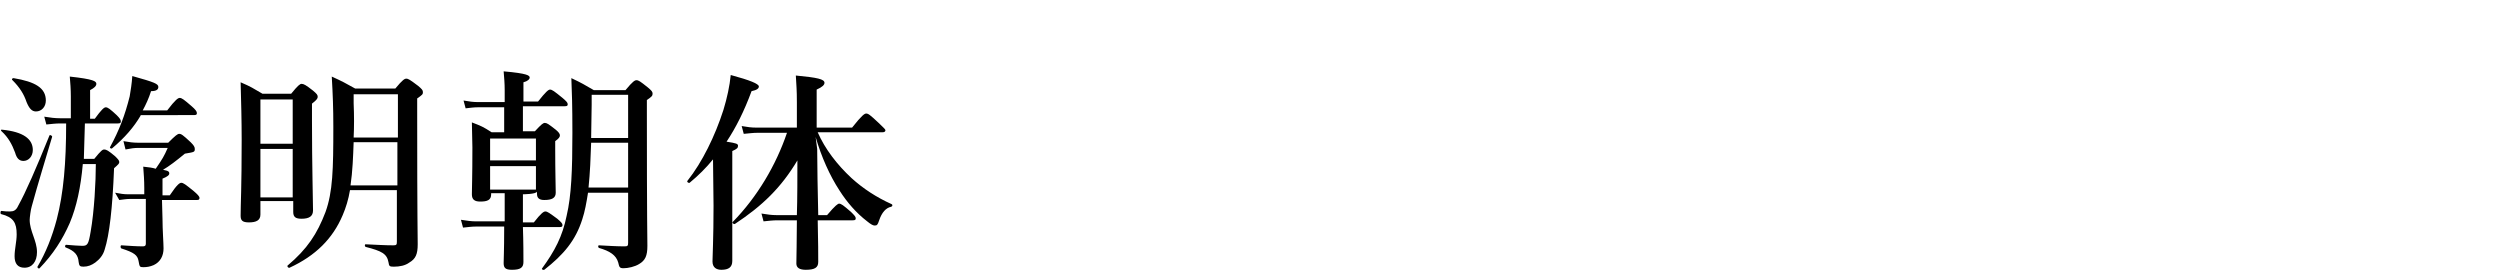
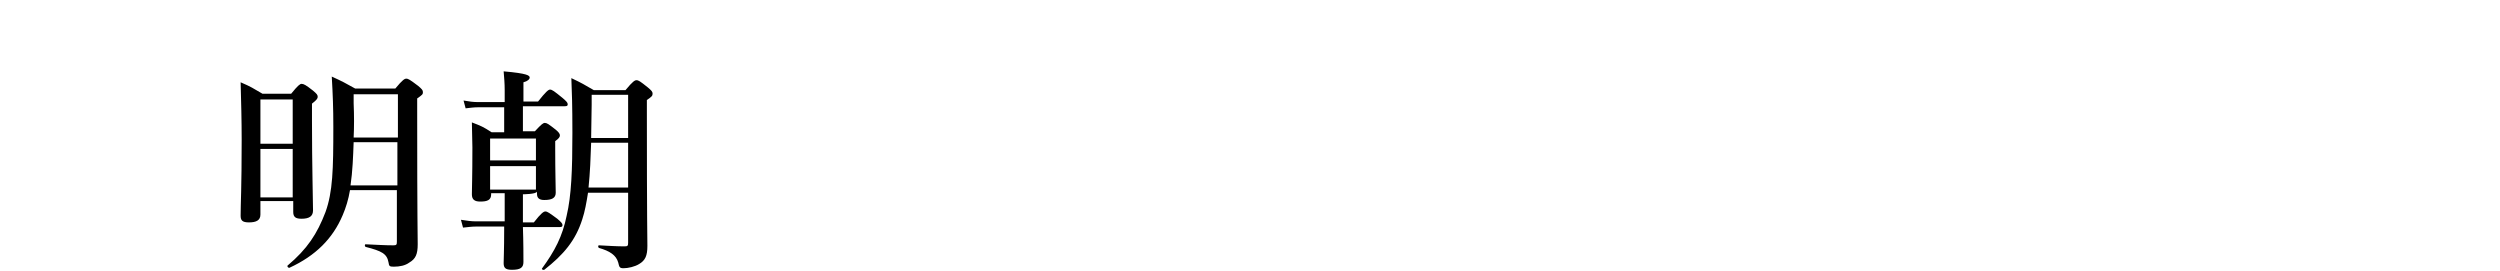
<svg xmlns="http://www.w3.org/2000/svg" version="1.1" id="レイヤー_1" x="0px" y="0px" viewBox="0 0 480 52" style="enable-background:new 0 0 480 52;" xml:space="preserve">
  <g>
-     <path d="M6.1,39.6c-0.2,0.6-0.4,2.2-0.4,2.6c0,2.2,1.4,4,1.4,6.2c0,1.8-0.9,3-2.4,3c-1.3,0-1.9-0.8-1.9-2.2s0.4-2.8,0.4-4.2   c0-2.2-0.6-3.3-3-3.9c-0.2-0.1-0.1-0.7,0.1-0.6c0.8,0.1,1,0.1,1.6,0.1c0.7,0,1.2-0.2,1.6-1.1C4.9,37,7,32.2,9.5,26   c0.1-0.2,0.6,0.1,0.5,0.3C8.7,30.7,7.3,35.2,6.1,39.6z M4.5,30.9c-0.8,0-1.3-0.5-1.6-1.6c-0.6-1.6-1.3-2.9-2.6-4.1   c-0.2-0.1-0.1-0.4,0.1-0.3c4.1,0.4,5.9,1.8,5.9,3.9C6.3,30,5.5,30.9,4.5,30.9z M6.9,21.4c-0.8,0-1.3-0.6-1.8-1.8   c-0.5-1.5-1.3-2.8-2.7-4.2c-0.2-0.1-0.1-0.4,0.2-0.4c4.2,0.7,6.2,1.9,6.2,4.3C8.8,20.5,8,21.4,6.9,21.4z M18.1,30.5   c1.3-1.6,1.6-1.8,1.9-1.8c0.4,0,0.8,0.2,2.1,1.3c0.5,0.5,0.8,0.8,0.8,1.1c0,0.3-0.1,0.4-1,1.2C21.6,40,21,45.1,20.1,47.9   c-0.3,1.1-1,1.9-1.8,2.5c-0.7,0.5-1.4,0.8-2.3,0.8c-0.7,0-0.8-0.2-0.9-0.9c-0.1-1.3-0.7-2.1-2.5-2.8c-0.2-0.1-0.1-0.5,0.1-0.5   c1.4,0.1,2.4,0.2,3.1,0.2c1,0,1.2-0.3,1.6-2.7c0.7-3.9,1-9.7,1-13h-2.5c-0.4,4.5-1.2,8.2-2.5,11.3c-1.4,3.2-3.2,6-5.8,8.7   c-0.2,0.2-0.5-0.2-0.4-0.3c1.6-2.7,2.8-5.7,3.7-9.1c1.3-5,1.8-10.8,1.8-18.4h-1.2c-0.8,0-1.6,0.1-2.6,0.2l-0.4-1.5   c1.2,0.2,2.1,0.3,3,0.3h2.1v-4.2c0-1.3-0.1-2.7-0.2-3.8c4.6,0.5,5.1,0.9,5.1,1.4c0,0.4-0.4,0.8-1.2,1.2v5.5h0.9   c1.3-1.8,1.8-2.2,2.1-2.2c0.4,0,0.8,0.3,2.1,1.5c0.6,0.6,0.8,0.9,0.8,1.2s-0.1,0.4-0.6,0.4h-6.3c-0.1,2.2-0.1,4.5-0.2,6.8h2.1V30.5   z M27,22.2c-1.3,2.2-3,4.2-5.5,6.3c-0.2,0.1-0.4-0.1-0.4-0.2c1.8-3.3,2.9-6.2,3.8-9.8c0.2-1.2,0.4-2.4,0.5-3.9c4.3,1.2,5,1.5,5,2.1   c0,0.5-0.4,0.8-1.4,0.8c-0.4,1.3-1,2.6-1.6,3.7h4.7c1.6-2.1,2.1-2.4,2.4-2.4c0.4,0,0.8,0.3,2.3,1.6c0.7,0.6,1,1,1,1.3   c0,0.3-0.1,0.4-0.6,0.4H27V22.2z M31.2,42c0,2.1,0.2,4.7,0.2,5.7c0,1.4-0.6,2.6-1.9,3.2c-0.7,0.3-1.3,0.4-2,0.4   c-0.7,0-0.7-0.1-0.9-1.2c-0.2-1.1-0.8-1.6-3.3-2.4c-0.2-0.1-0.2-0.6,0-0.6c1.6,0.1,2.9,0.2,4.1,0.2c0.4,0,0.6-0.1,0.6-0.5v-8.6   h-3.1c-0.6,0-1.2,0.1-2,0.2L22.1,37c1,0.2,1.7,0.3,2.4,0.3h3.2v-1.2c0-1.6-0.1-2.6-0.2-4.1c1,0.1,1.8,0.2,2.4,0.4   c1.3-1.9,1.6-2.4,2.3-4h-5.7c-0.7,0-1.4,0.1-2.4,0.3l-0.4-1.6c1.1,0.2,1.9,0.3,2.7,0.3h5.9c1.4-1.4,1.8-1.7,2.1-1.7   c0.4,0,0.7,0.2,2.2,1.6c0.6,0.6,0.8,0.9,0.8,1.3c0,0.6-0.1,0.6-1.9,0.9c-1.7,1.4-3,2.4-4.2,3.1c1.1,0.2,1.2,0.4,1.2,0.7   c0,0.3-0.3,0.6-1.3,1v3.2h1.4c1.4-2.1,1.9-2.4,2.2-2.4c0.4,0,0.8,0.3,2.4,1.6c0.7,0.6,1.1,1,1.1,1.3c0,0.3-0.1,0.4-0.5,0.4h-6.7   L31.2,42L31.2,42z" />
    <path d="M50,38.8v2.4c0,1.1-0.8,1.5-2.2,1.5c-1.3,0-1.6-0.4-1.6-1.3c0-2.3,0.2-5.2,0.2-14.6c0-3.6-0.1-7.3-0.2-11   c2.1,0.9,2.3,1.1,4.2,2.2h5.5c1.3-1.6,1.7-1.9,2-1.9c0.4,0,0.8,0.2,2.2,1.3c0.7,0.6,0.9,0.8,0.9,1.2c0,0.3-0.2,0.6-1.1,1.3v3.3   c0,8.8,0.2,15.2,0.2,17.2c0,1.1-0.7,1.6-2.2,1.6c-1.1,0-1.6-0.3-1.6-1.3v-2.1H50V38.8z M56.2,19.1H50v8.5h6.2V19.1z M56.2,28.6H50   v9.3h6.2V28.6z M67.2,36.5c-0.3,1.8-0.8,3.4-1.4,4.8c-1.9,4.5-5.2,7.8-10.2,10.1c-0.2,0.1-0.5-0.2-0.4-0.4   c3.8-3.2,5.7-6.1,7.3-10.3c1.4-3.9,1.5-8.2,1.5-16.3c0-3.7-0.1-6.2-0.3-9.7c2.2,1,2.5,1.2,4.5,2.3h7.7c1.4-1.7,1.8-1.9,2.1-1.9   c0.4,0,0.7,0.2,2.3,1.4c0.7,0.6,0.9,0.8,0.9,1.2c0,0.4-0.1,0.5-1.1,1.2v2.3c0,22,0.1,23.5,0.1,25.7c0,1.9-0.4,2.8-1.6,3.5   c-0.8,0.6-1.9,0.8-3,0.8c-0.8,0-0.9-0.1-1-0.8c-0.3-1.7-1.3-2.2-4.4-3c-0.2-0.1-0.2-0.5,0-0.5c2.2,0.1,3.8,0.2,5.3,0.2   c0.6,0,0.7-0.1,0.7-0.7v-9.9H67.2z M67.9,27.3c-0.1,2.8-0.2,5.6-0.6,8.3h9v-8.3H67.9z M76.4,18.1h-8.5v1.7c0.1,2.4,0.1,4.6,0,6.6   h8.5V18.1z" />
    <path d="M100.4,37.3v5.4h2.1c1.4-1.8,1.9-2.1,2.2-2.1c0.4,0,0.8,0.3,2.3,1.4c0.7,0.6,1,0.9,1,1.2s-0.1,0.4-0.6,0.4h-7   c0.1,2.8,0.1,5.7,0.1,6.7c0,1.1-0.6,1.5-2.2,1.5c-1.3,0-1.6-0.4-1.6-1.3c0-0.6,0.1-2.6,0.1-6.3v-0.7h-5.5c-0.7,0-1.4,0.1-2.4,0.2   l-0.4-1.5c1.2,0.2,2.1,0.3,2.9,0.3h5.5v-5.4h-2.6v0.2c0,1.1-0.7,1.4-2.1,1.4c-1.1,0-1.6-0.4-1.6-1.4c0-1.4,0.1-3,0.1-9   c0-1.6-0.1-3.2-0.1-4.8c1.8,0.7,2.1,0.8,3.8,1.9h2.4v-4.8h-5.1c-0.7,0-1.4,0.1-2.3,0.2l-0.4-1.5c1.1,0.2,1.9,0.3,2.8,0.3h5.1v-2.3   c0-1.3-0.1-2.4-0.2-3.6c4.6,0.4,5,0.8,5,1.2c0,0.3-0.4,0.7-1.2,0.9v3.7h2.8c1.5-1.9,2-2.3,2.3-2.3c0.4,0,0.8,0.3,2.4,1.6   c0.7,0.6,1,0.9,1,1.2s-0.1,0.4-0.6,0.4h-8v4.8h2.3c1.3-1.4,1.6-1.6,1.9-1.6c0.4,0,0.7,0.2,2.1,1.3c0.6,0.5,0.8,0.8,0.8,1.1   c0,0.3-0.2,0.6-0.9,1.1v1.6c0,4.3,0.1,7.3,0.1,8.3s-0.7,1.4-2.2,1.4c-1,0-1.4-0.4-1.4-1.2v-0.4C102.9,37.3,100.4,37.3,100.4,37.3z    M102.9,26.6h-8.8v4.2h8.8V26.6z M102.9,31.9h-8.8v4.5h8.8V31.9z M112.9,37c-0.3,1.9-0.6,3.6-1.1,5.1c-1.3,4.1-3.6,6.8-7.3,9.7   c-0.2,0.1-0.6-0.1-0.4-0.3c2.4-3.3,3.9-6.1,4.7-10.1c0.9-3.8,1.1-8.7,1.1-15.9c0-5.3-0.1-8-0.2-10.5c2.1,1,2.4,1.2,4.3,2.3h6.1   c1.4-1.7,1.8-1.9,2.1-1.9c0.4,0,0.7,0.2,2.2,1.4c0.7,0.6,0.9,0.8,0.9,1.2c0,0.4-0.2,0.6-1.1,1.2v2.3c0,21.1,0.1,24.5,0.1,25.7   c0,1.9-0.4,2.8-1.6,3.5c-0.8,0.5-2.1,0.8-3,0.8c-0.8,0-0.8-0.3-1-1.1c-0.4-1.4-1.6-2.2-3.7-2.8c-0.2-0.1-0.2-0.5,0-0.5   c1.9,0.1,3.4,0.2,4.9,0.2c0.6,0,0.7-0.1,0.7-0.7V37H112.9z M120.6,27.4h-7.1c-0.1,2.9-0.2,5.7-0.5,8.6h7.6L120.6,27.4L120.6,27.4z    M120.6,18.2h-7v1.9c0,2.1-0.1,4.3-0.1,6.4h7.1L120.6,18.2L120.6,18.2z" />
-     <path d="M136.9,30.6c-1.3,1.6-2.8,3.1-4.5,4.5c-0.2,0.1-0.6-0.2-0.4-0.4c2.8-3.5,5.3-8.6,6.9-13.6c0.7-2.3,1.2-4.6,1.4-6.7   c3.7,1,5.4,1.7,5.4,2.2c0,0.4-0.4,0.7-1.4,0.9c-1.4,3.8-3,7-4.8,9.7c1.9,0.3,2.2,0.4,2.2,0.8c0,0.4-0.2,0.6-1.1,1v21.1   c0,1.2-0.7,1.7-2.1,1.7c-0.9,0-1.7-0.4-1.7-1.6c0-1.1,0.2-4.3,0.2-10.7L136.9,30.6L136.9,30.6z M156.9,28.6c0,3.1,0.1,8.2,0.2,12.7   h1.7c1.6-1.9,2.1-2.2,2.3-2.2c0.4,0,0.8,0.3,2.3,1.6c0.6,0.6,0.9,0.9,0.9,1.2c0,0.3-0.1,0.4-0.6,0.4h-6.7c0.1,3.8,0.1,7,0.1,8   c0,1.1-0.7,1.5-2.4,1.5c-1.2,0-1.8-0.4-1.8-1.2c0-1.2,0.1-4.4,0.1-8.3h-3.8c-0.8,0-1.6,0.1-2.6,0.2l-0.4-1.5c1.2,0.2,2,0.3,2.8,0.3   h4c0.1-2.9,0.1-7.8,0.1-10.5c-3.1,5.2-6.7,8.7-12,12.2c-0.2,0.1-0.6-0.2-0.4-0.4c4.7-4.8,8.3-10.9,10.4-17.1h-5.7   c-0.8,0-1.5,0.1-2.6,0.2l-0.4-1.5c1.1,0.2,1.9,0.3,2.8,0.3h7.8v-4.8c0-2.6-0.1-3.2-0.2-5.2c4.2,0.4,5.5,0.7,5.5,1.4   c0,0.4-0.4,0.8-1.5,1.3v7.3h6.8c1.9-2.4,2.4-2.7,2.7-2.7c0.4,0,0.7,0.2,2.4,1.8c0.7,0.7,1.3,1.2,1.3,1.4s-0.1,0.4-0.6,0.4h-12.4   c1.4,3.2,3.7,6.2,6.5,8.8c2.2,2,4.8,3.7,7.7,5c0.2,0.1,0.2,0.4-0.1,0.5c-1,0.2-1.8,1.1-2.3,2.6c-0.3,0.9-0.4,1-0.9,1   c-0.3,0-0.8-0.3-1.4-0.8c-2.1-1.6-3.9-3.7-5.3-5.9c-1.9-2.9-3.5-6.5-4.6-10.3L156.9,28.6L156.9,28.6z" />
  </g>
</svg>